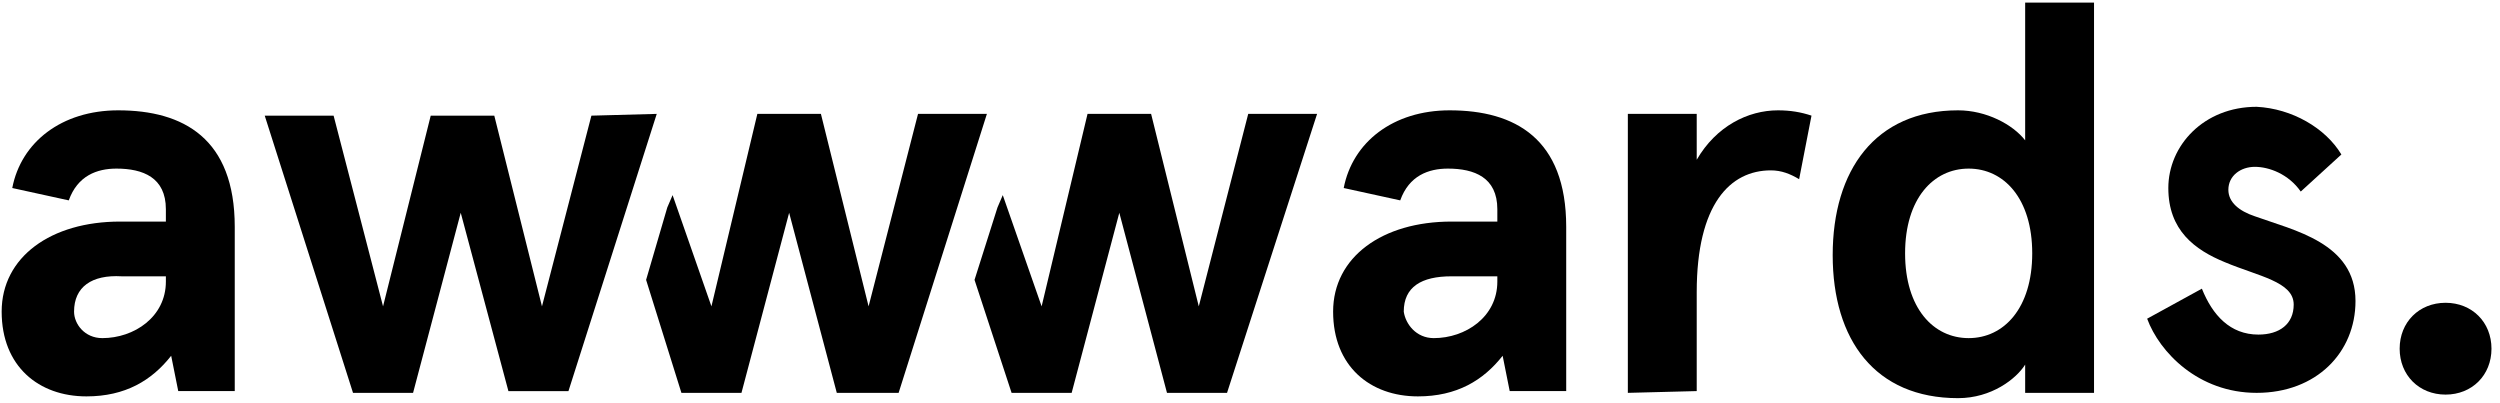
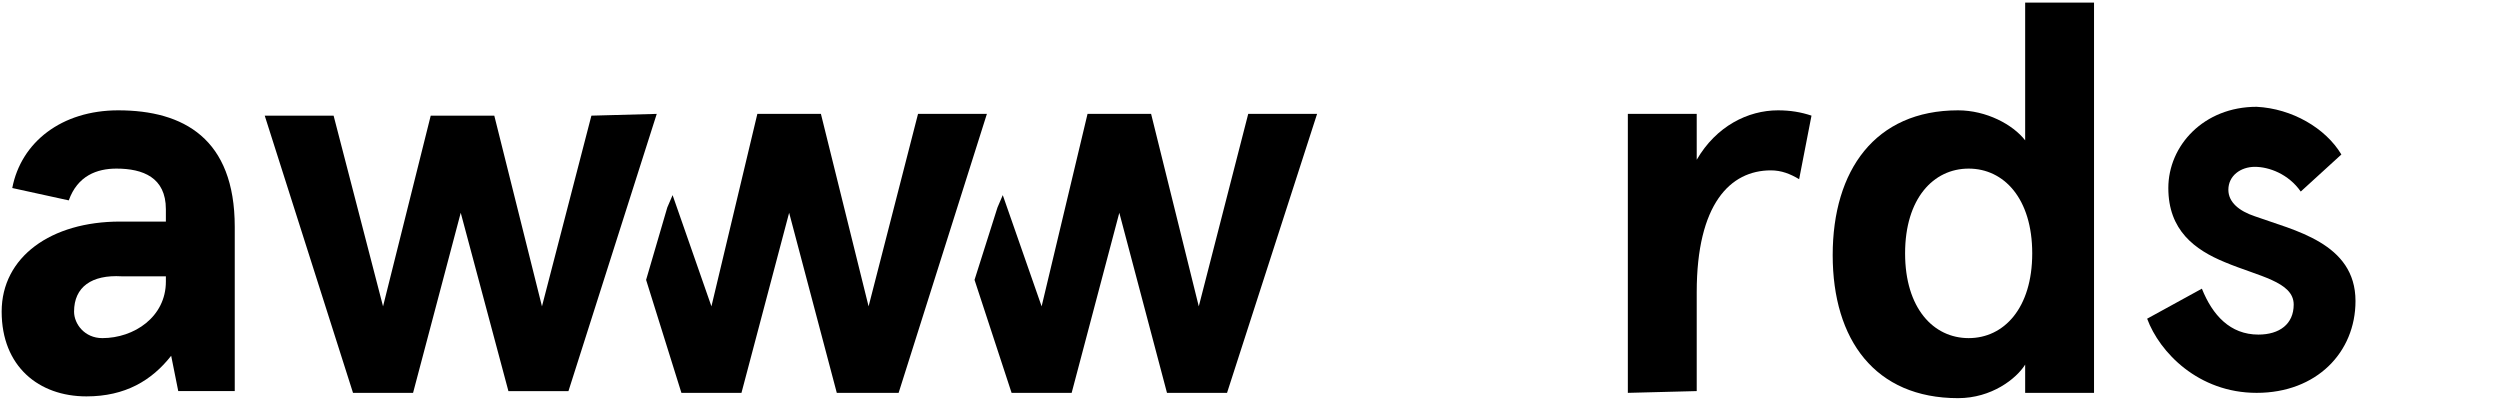
<svg xmlns="http://www.w3.org/2000/svg" width="211" height="34" viewBox="0 0 211 34" fill="none">
  <path d="M1.035 15.869C1.78 11.994 5.207 9.312 9.977 9.312C15.491 9.312 19.813 11.696 19.813 19.148V33.008H15.044L14.447 30.027C12.808 32.114 10.573 33.455 7.294 33.455C3.27 33.455 0.14 30.921 0.14 26.301C0.14 21.681 4.313 18.701 10.126 18.701H14V17.657C14 14.975 12.063 14.23 9.828 14.23C8.188 14.23 6.549 14.826 5.804 16.912L1.035 15.869ZM8.635 28.537C11.318 28.537 14 26.748 14 23.768V23.321H10.275C7.741 23.172 6.251 24.215 6.251 26.301C6.251 27.345 7.145 28.537 8.635 28.537Z" fill="black" />
-   <path d="M113.41 15.869C114.155 11.994 117.582 9.312 122.352 9.312C127.866 9.312 132.188 11.696 132.188 19.148V33.008H127.419L126.823 30.027C125.183 32.114 122.948 33.455 119.669 33.455C115.645 33.455 112.515 30.921 112.515 26.301C112.515 21.681 116.688 18.701 122.501 18.701H126.375V17.657C126.375 14.975 124.438 14.23 122.202 14.23C120.563 14.23 118.924 14.826 118.179 16.912L113.41 15.869ZM121.01 28.537C123.693 28.537 126.375 26.748 126.375 23.768V23.321H122.501C119.967 23.321 118.477 24.215 118.477 26.301C118.626 27.345 119.52 28.537 121.01 28.537Z" fill="black" />
  <path d="M137.39 33.157V9.61H143.203V13.484C144.842 10.653 147.525 9.312 150.058 9.312C151.101 9.312 151.996 9.461 152.89 9.759L151.847 15.124C151.101 14.677 150.356 14.379 149.462 14.379C146.034 14.379 143.203 17.21 143.203 24.662V33.008L137.39 33.157Z" fill="black" />
  <path d="M165.261 9.312C167.645 9.312 169.881 10.504 170.924 11.845V0.221H176.736V33.157H170.924V30.772C170.179 31.965 168.092 33.604 165.261 33.604C158.256 33.604 154.679 28.686 154.679 21.532C154.679 14.379 158.256 9.312 165.261 9.312ZM166.155 28.537C169.136 28.537 171.52 26.003 171.52 21.383C171.52 16.763 169.136 14.23 166.155 14.23C163.174 14.23 160.79 16.763 160.79 21.383C160.79 26.003 163.174 28.537 166.155 28.537Z" fill="black" />
  <path d="M197.612 13.038L194.184 16.167C193.141 14.677 191.502 14.081 190.309 14.081C189.117 14.081 188.074 14.826 188.074 16.018C188.074 17.061 188.968 17.807 190.309 18.254C193.588 19.446 198.804 20.489 198.804 25.407C198.804 29.729 195.526 33.157 190.459 33.157C185.54 33.157 182.262 29.729 181.219 26.898L185.839 24.364C186.733 26.599 188.223 28.239 190.608 28.239C192.396 28.239 193.588 27.345 193.588 25.705C193.588 23.768 190.608 23.321 187.776 22.128C185.242 21.085 183.007 19.446 183.007 15.869C183.007 12.292 185.988 9.014 190.459 9.014C193.439 9.163 196.271 10.802 197.612 13.038Z" fill="black" />
  <path d="M77.482 9.612L73.309 25.857L69.285 9.612H63.92L60.045 25.857L56.767 16.468L56.319 17.511L54.531 23.621L57.512 33.16H62.579L66.603 17.958L70.626 33.16H75.843L83.294 9.612H77.482Z" fill="black" />
  <path d="M105.35 9.612L101.177 25.857L97.153 9.612H91.788L87.913 25.857L84.634 16.468L84.187 17.511L82.25 23.621L85.379 33.16H90.447L94.47 17.958L98.494 33.16H103.561L111.162 9.612H105.35Z" fill="black" />
  <path d="M55.429 9.612L47.977 33.01H42.91L38.886 17.958L34.862 33.16H29.795L22.343 9.761H28.156L32.329 25.857L36.353 9.761H41.718L45.742 25.857L49.914 9.761L55.429 9.612Z" fill="black" />
-   <path d="M206.406 25.555C208.641 25.555 210.281 27.194 210.281 29.43C210.281 31.665 208.641 33.304 206.406 33.304C204.17 33.304 202.531 31.665 202.531 29.43C202.531 27.194 204.17 25.555 206.406 25.555Z" fill="black" />
</svg>